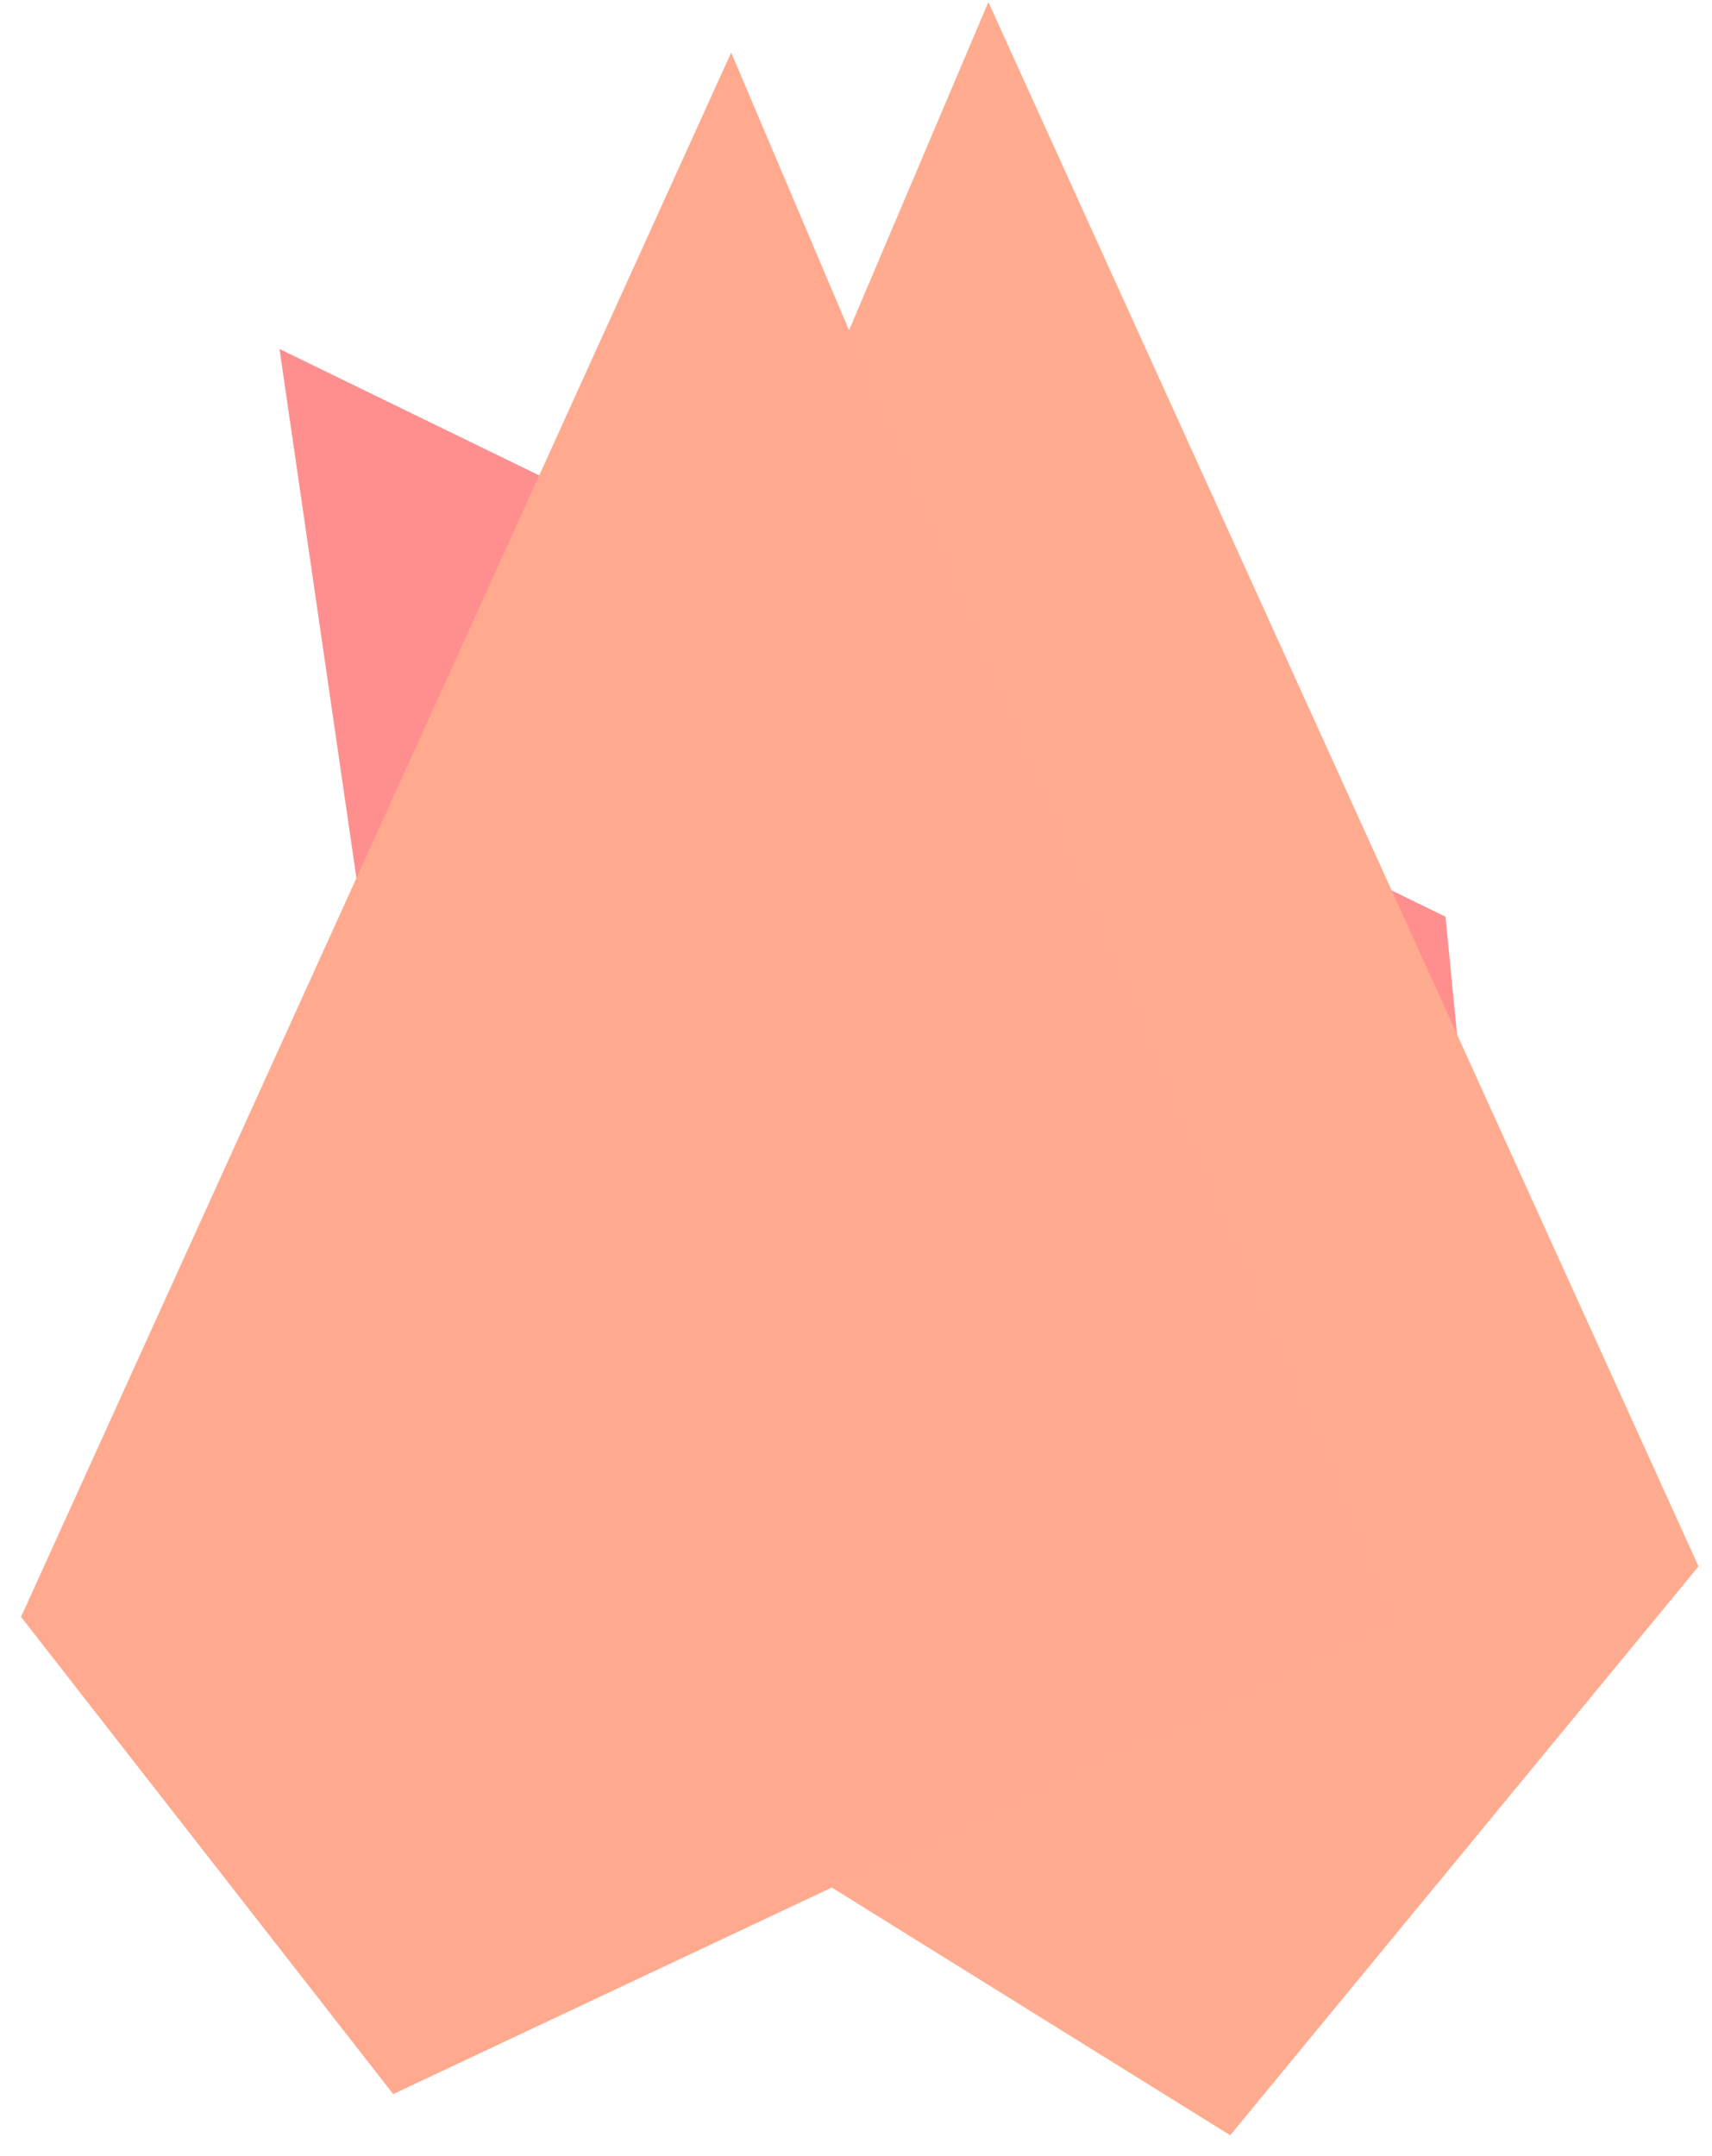
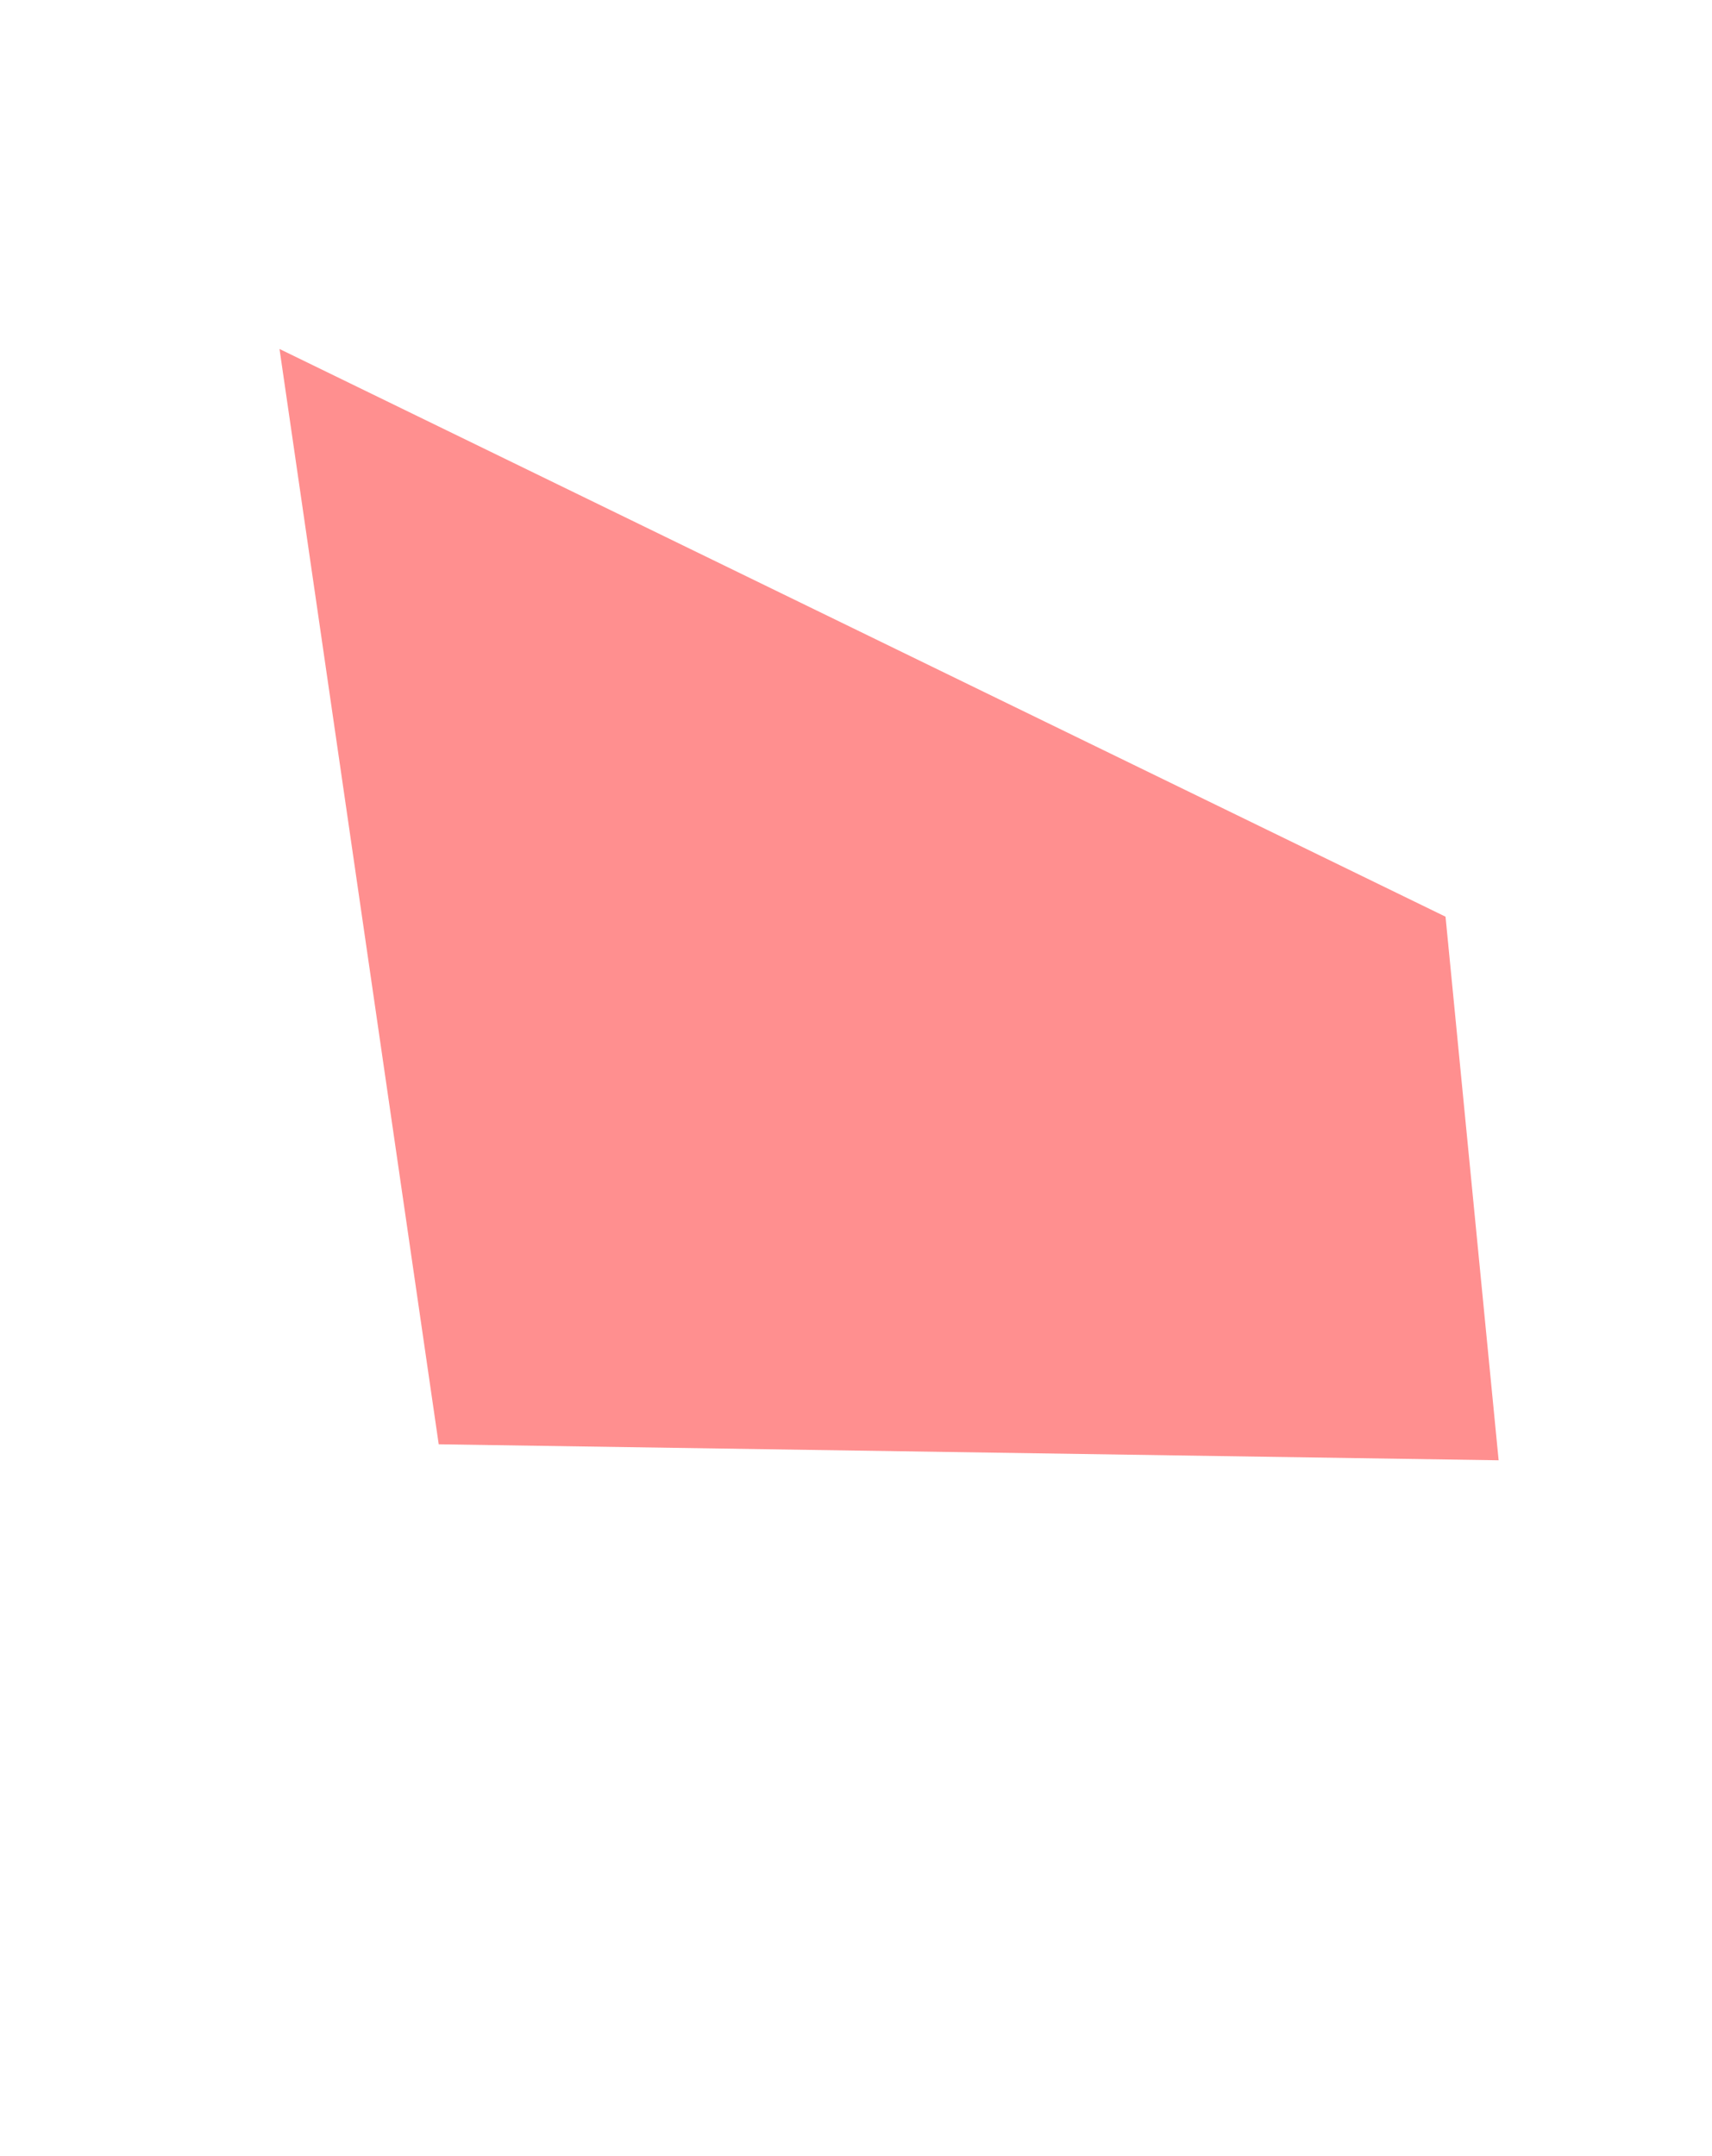
<svg xmlns="http://www.w3.org/2000/svg" width="54px" height="68px" viewBox="0 0 54 68" version="1.1">
  <title>Group 58</title>
  <desc>Created with Sketch.</desc>
  <defs />
  <g id="Blog" stroke="none" stroke-width="1" fill="none" fill-rule="evenodd">
    <g id="Blog-main---desktop" transform="translate(-342, -1500)">
      <g id="Group-21" transform="translate(166, 1435)">
        <g id="Group-3-Copy-2" transform="translate(37, 59)">
          <g id="Group-51">
            <g id="Group-6">
              <g id="Group-14" transform="translate(125, 6)">
                <g id="Group-58">
                  <polygon id="Rectangle-6-Copy" fill="#FF8F8F" style="mix-blend-mode: multiply;" transform="translate(42.043, 28.53) scale(1, -1) translate(-42.043, -28.53) " points="27.838 11.509 61.27 11.005 59.595 28.149 22.816 46.054" />
-                   <polygon id="Rectangle-6-Copy-2" fill="#FFAB8F" style="mix-blend-mode: multiply;" transform="translate(52.021, 34.991) scale(1, -1) rotate(-23) translate(-52.021, -34.991) " points="32.073 10.713 65.382 5.517 71.969 27.803 32.073 64.466" />
                  <g id="Group-33" transform="translate(0, 1)" fill="#FFA98F">
-                     <polygon id="Rectangle-6-Copy-3" style="mix-blend-mode: multiply;" transform="translate(29.466, 33.813) scale(-1, -1) rotate(-23) translate(-29.466, -33.813) " points="9.518 7.612 44.49 6.262 49.414 24.701 9.518 61.364" />
-                   </g>
+                     </g>
                </g>
              </g>
            </g>
          </g>
        </g>
      </g>
    </g>
  </g>
</svg>